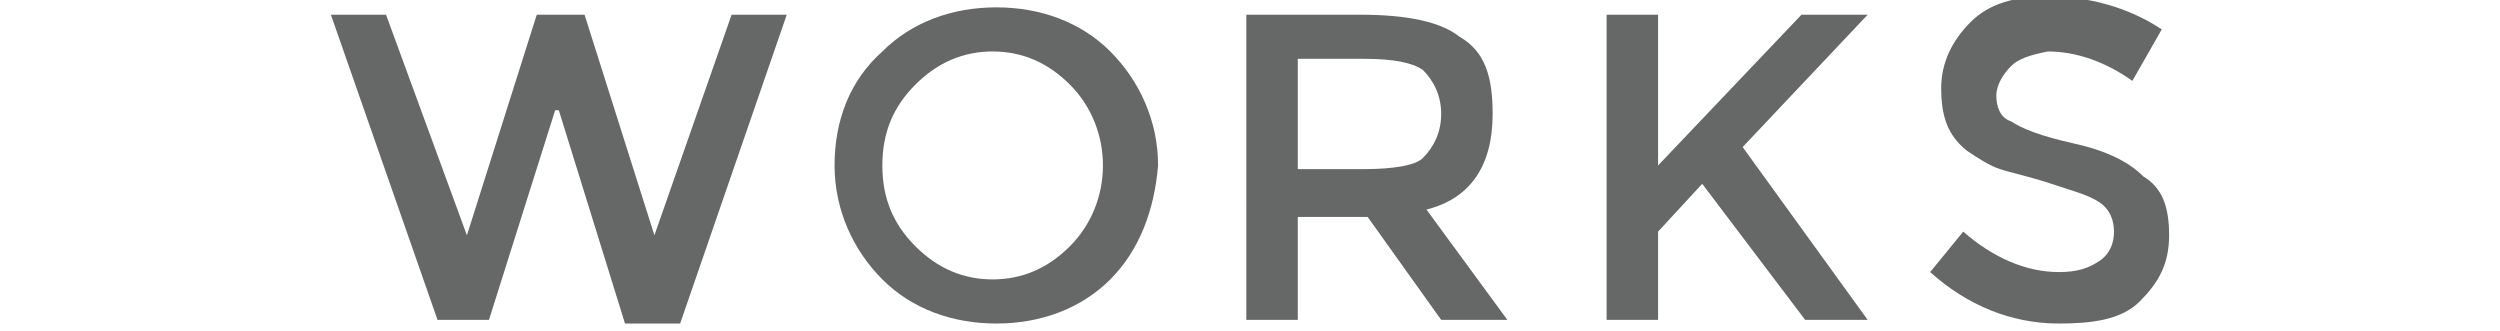
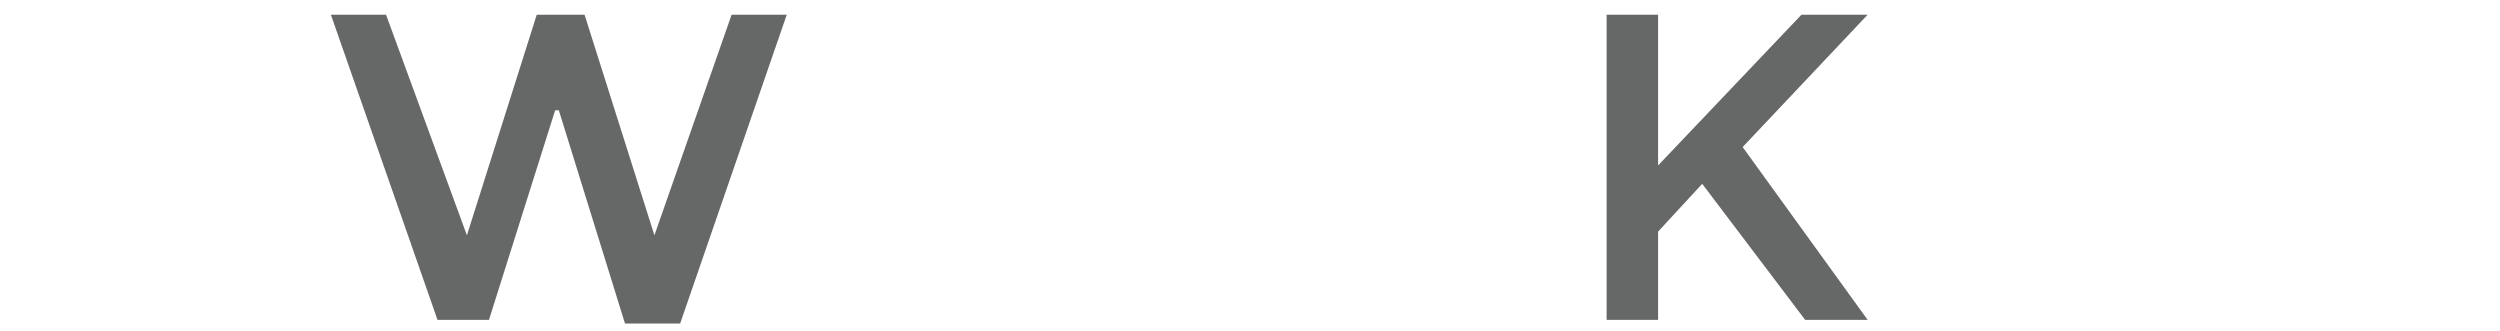
<svg xmlns="http://www.w3.org/2000/svg" version="1.1" id="レイヤー_1" x="0px" y="0px" viewBox="0 0 68 9" enable-background="new 0 0 68 9" xml:space="preserve">
  <g>
    <path fill="#666767" d="M12.7,6.4l1.9-6h1.3l1.9,6l2.1-6h1.5l-2.9,8.4H17L15.2,3h-0.1l-1.8,5.7h-1.4L9,0.4h1.5L12.7,6.4z" />
-     <path fill="#666767" d="M30.2,7.6c-0.8,0.8-1.9,1.2-3.1,1.2s-2.3-0.4-3.1-1.2c-0.8-0.8-1.3-1.9-1.3-3.1c0-1.2,0.4-2.3,1.3-3.1   c0.8-0.8,1.9-1.2,3.1-1.2s2.3,0.4,3.1,1.2c0.8,0.8,1.3,1.9,1.3,3.1C31.4,5.7,31,6.8,30.2,7.6z M29.1,2.3c-0.6-0.6-1.3-0.9-2.1-0.9   s-1.5,0.3-2.1,0.9c-0.6,0.6-0.9,1.3-0.9,2.2s0.3,1.6,0.9,2.2c0.6,0.6,1.3,0.9,2.1,0.9s1.5-0.3,2.1-0.9C29.7,6.1,30,5.3,30,4.5   S29.7,2.9,29.1,2.3z" />
-     <path fill="#666767" d="M40.6,3.1c0,1.4-0.6,2.3-1.8,2.6l2.2,3h-1.8l-2-2.8h-1.9v2.8h-1.4V0.4h3.1c1.3,0,2.2,0.2,2.7,0.6   C40.4,1.4,40.6,2.1,40.6,3.1z M38.7,4.3C39,4,39.2,3.6,39.2,3.1S39,2.2,38.7,1.9c-0.3-0.2-0.8-0.3-1.6-0.3h-1.8v3h1.8   C37.9,4.6,38.5,4.5,38.7,4.3z" />
    <path fill="#666767" d="M43.7,0.4h1.4v4.1L49,0.4h1.8L47.4,4l3.4,4.7h-1.7l-2.8-3.7l-1.2,1.3v2.4h-1.4V0.4z" />
-     <path fill="#666767" d="M54.7,1.8c-0.2,0.2-0.4,0.5-0.4,0.8s0.1,0.6,0.4,0.7c0.3,0.2,0.8,0.4,1.7,0.6c0.9,0.2,1.5,0.5,1.9,0.9   C58.8,5.1,59,5.6,59,6.4s-0.3,1.3-0.8,1.8S56.9,8.8,56,8.8c-1.3,0-2.5-0.5-3.5-1.4l0.9-1.1c0.8,0.7,1.7,1.1,2.6,1.1   c0.5,0,0.8-0.1,1.1-0.3c0.3-0.2,0.4-0.5,0.4-0.8c0-0.3-0.1-0.6-0.4-0.8c-0.3-0.2-0.7-0.3-1.3-0.5s-1.1-0.3-1.4-0.4   c-0.3-0.1-0.6-0.3-0.9-0.5c-0.5-0.4-0.7-0.9-0.7-1.7c0-0.7,0.3-1.3,0.8-1.8c0.5-0.5,1.2-0.7,2.1-0.7c1.1,0,2.2,0.3,3.1,0.9L58,2.2   c-0.7-0.5-1.5-0.8-2.3-0.8C55.2,1.5,54.9,1.6,54.7,1.8z" />
  </g>
</svg>